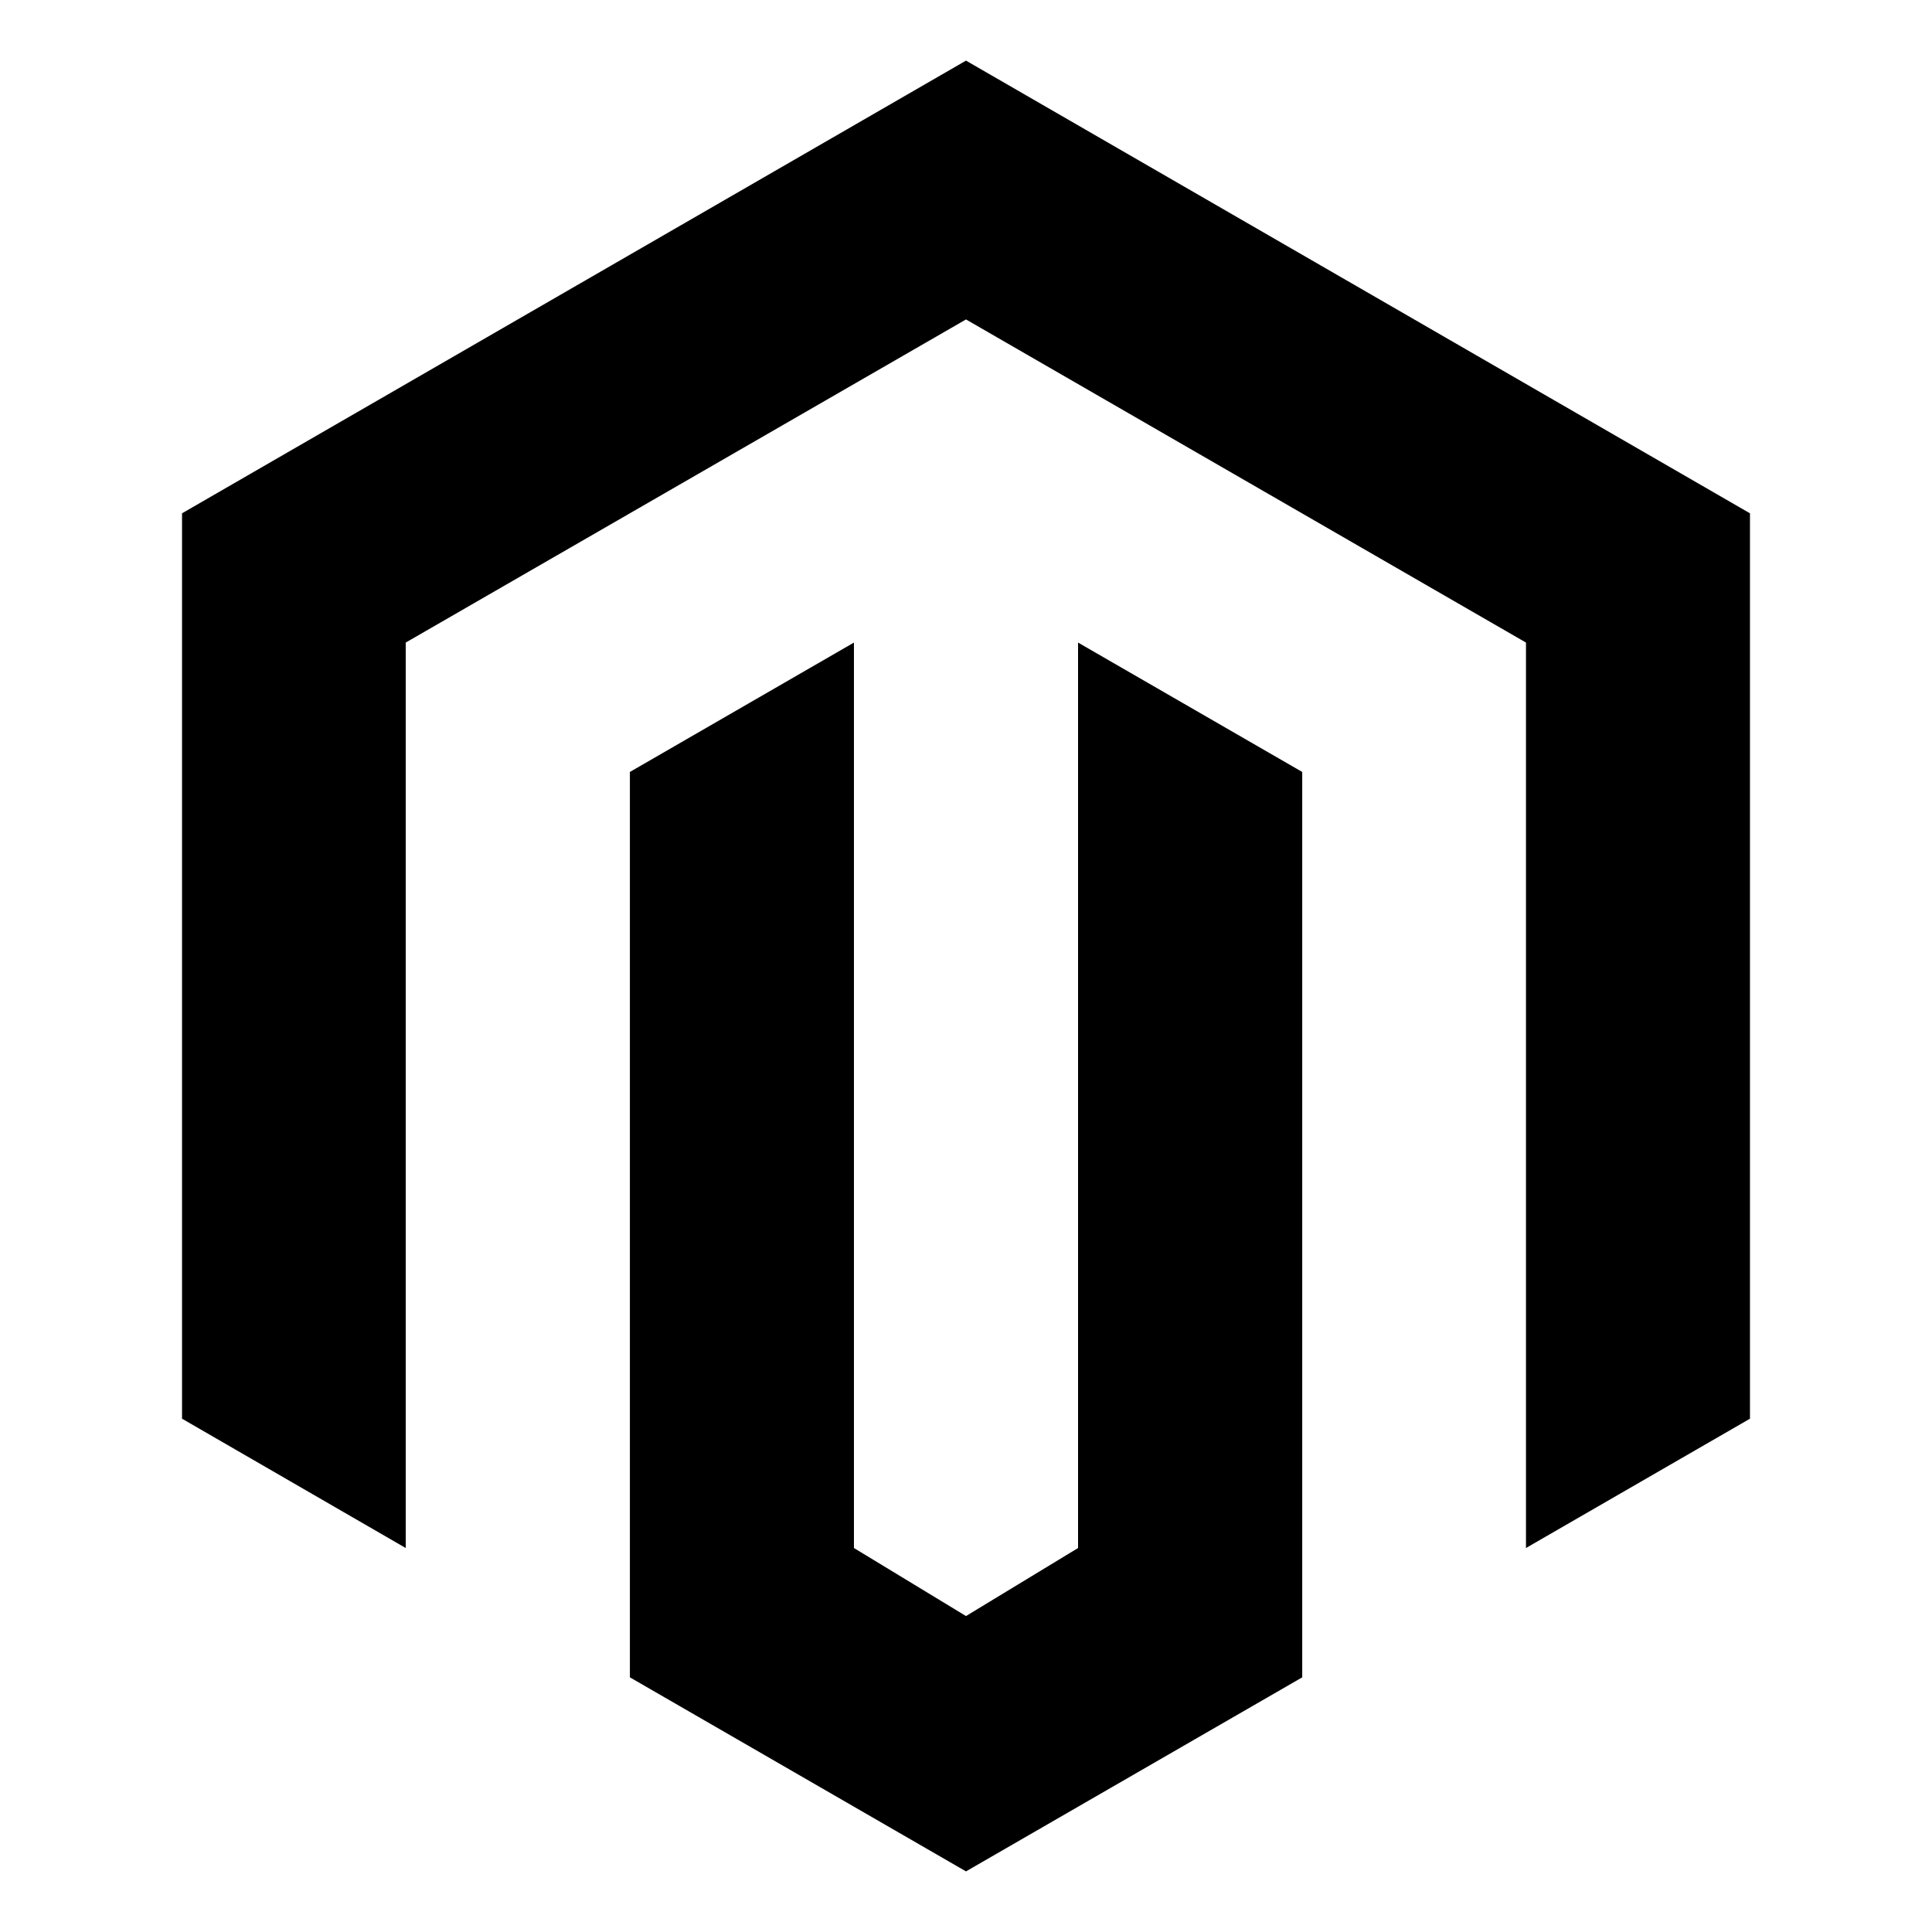
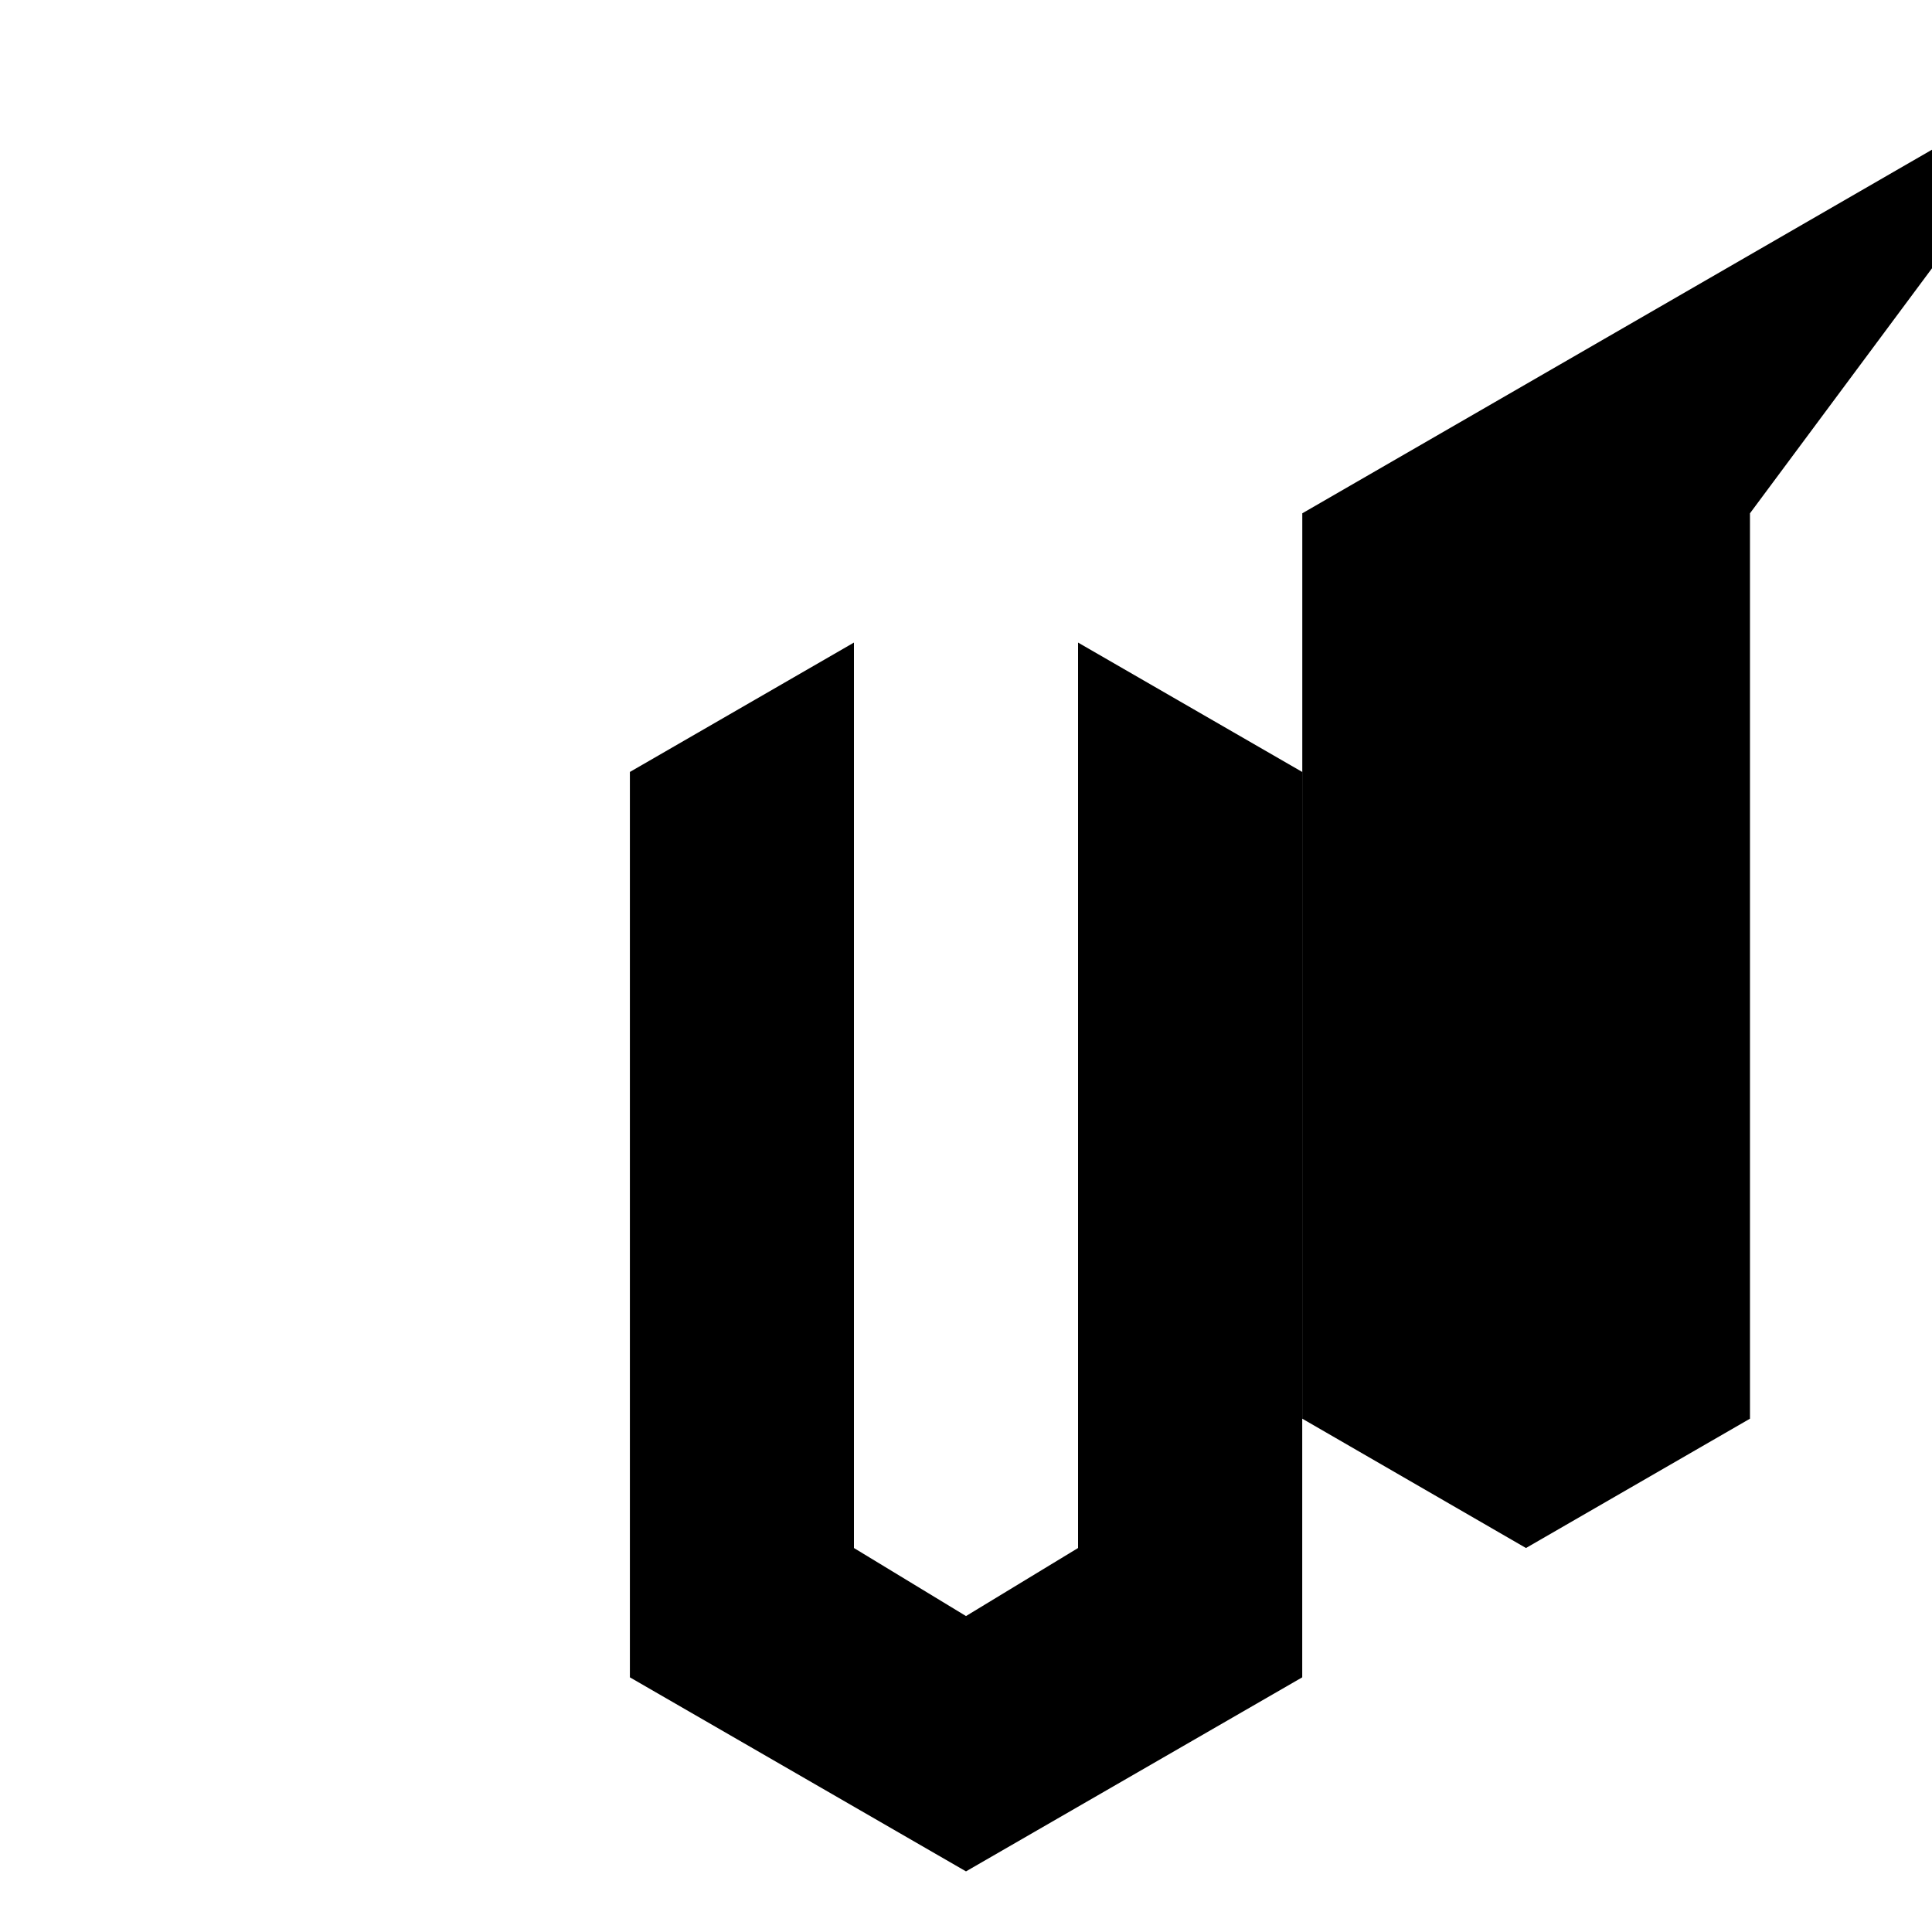
<svg xmlns="http://www.w3.org/2000/svg" fill="#000000" width="800px" height="800px" viewBox="0 0 32 32" version="1.1">
  <title>magento</title>
-   <path d="M28.985 8.502v14.996l-3.71 2.142v-14.997l-9.275-5.352-9.28 5.352v14.997l-3.705-2.142v-14.996l12.985-7.498zM16 30.996l-5.567-3.214v-14.996l3.711-2.143v14.997l1.856 1.127 1.856-1.127v-14.997l3.713 2.143v14.996z" />
+   <path d="M28.985 8.502v14.996l-3.71 2.142v-14.997v14.997l-3.705-2.142v-14.996l12.985-7.498zM16 30.996l-5.567-3.214v-14.996l3.711-2.143v14.997l1.856 1.127 1.856-1.127v-14.997l3.713 2.143v14.996z" />
</svg>